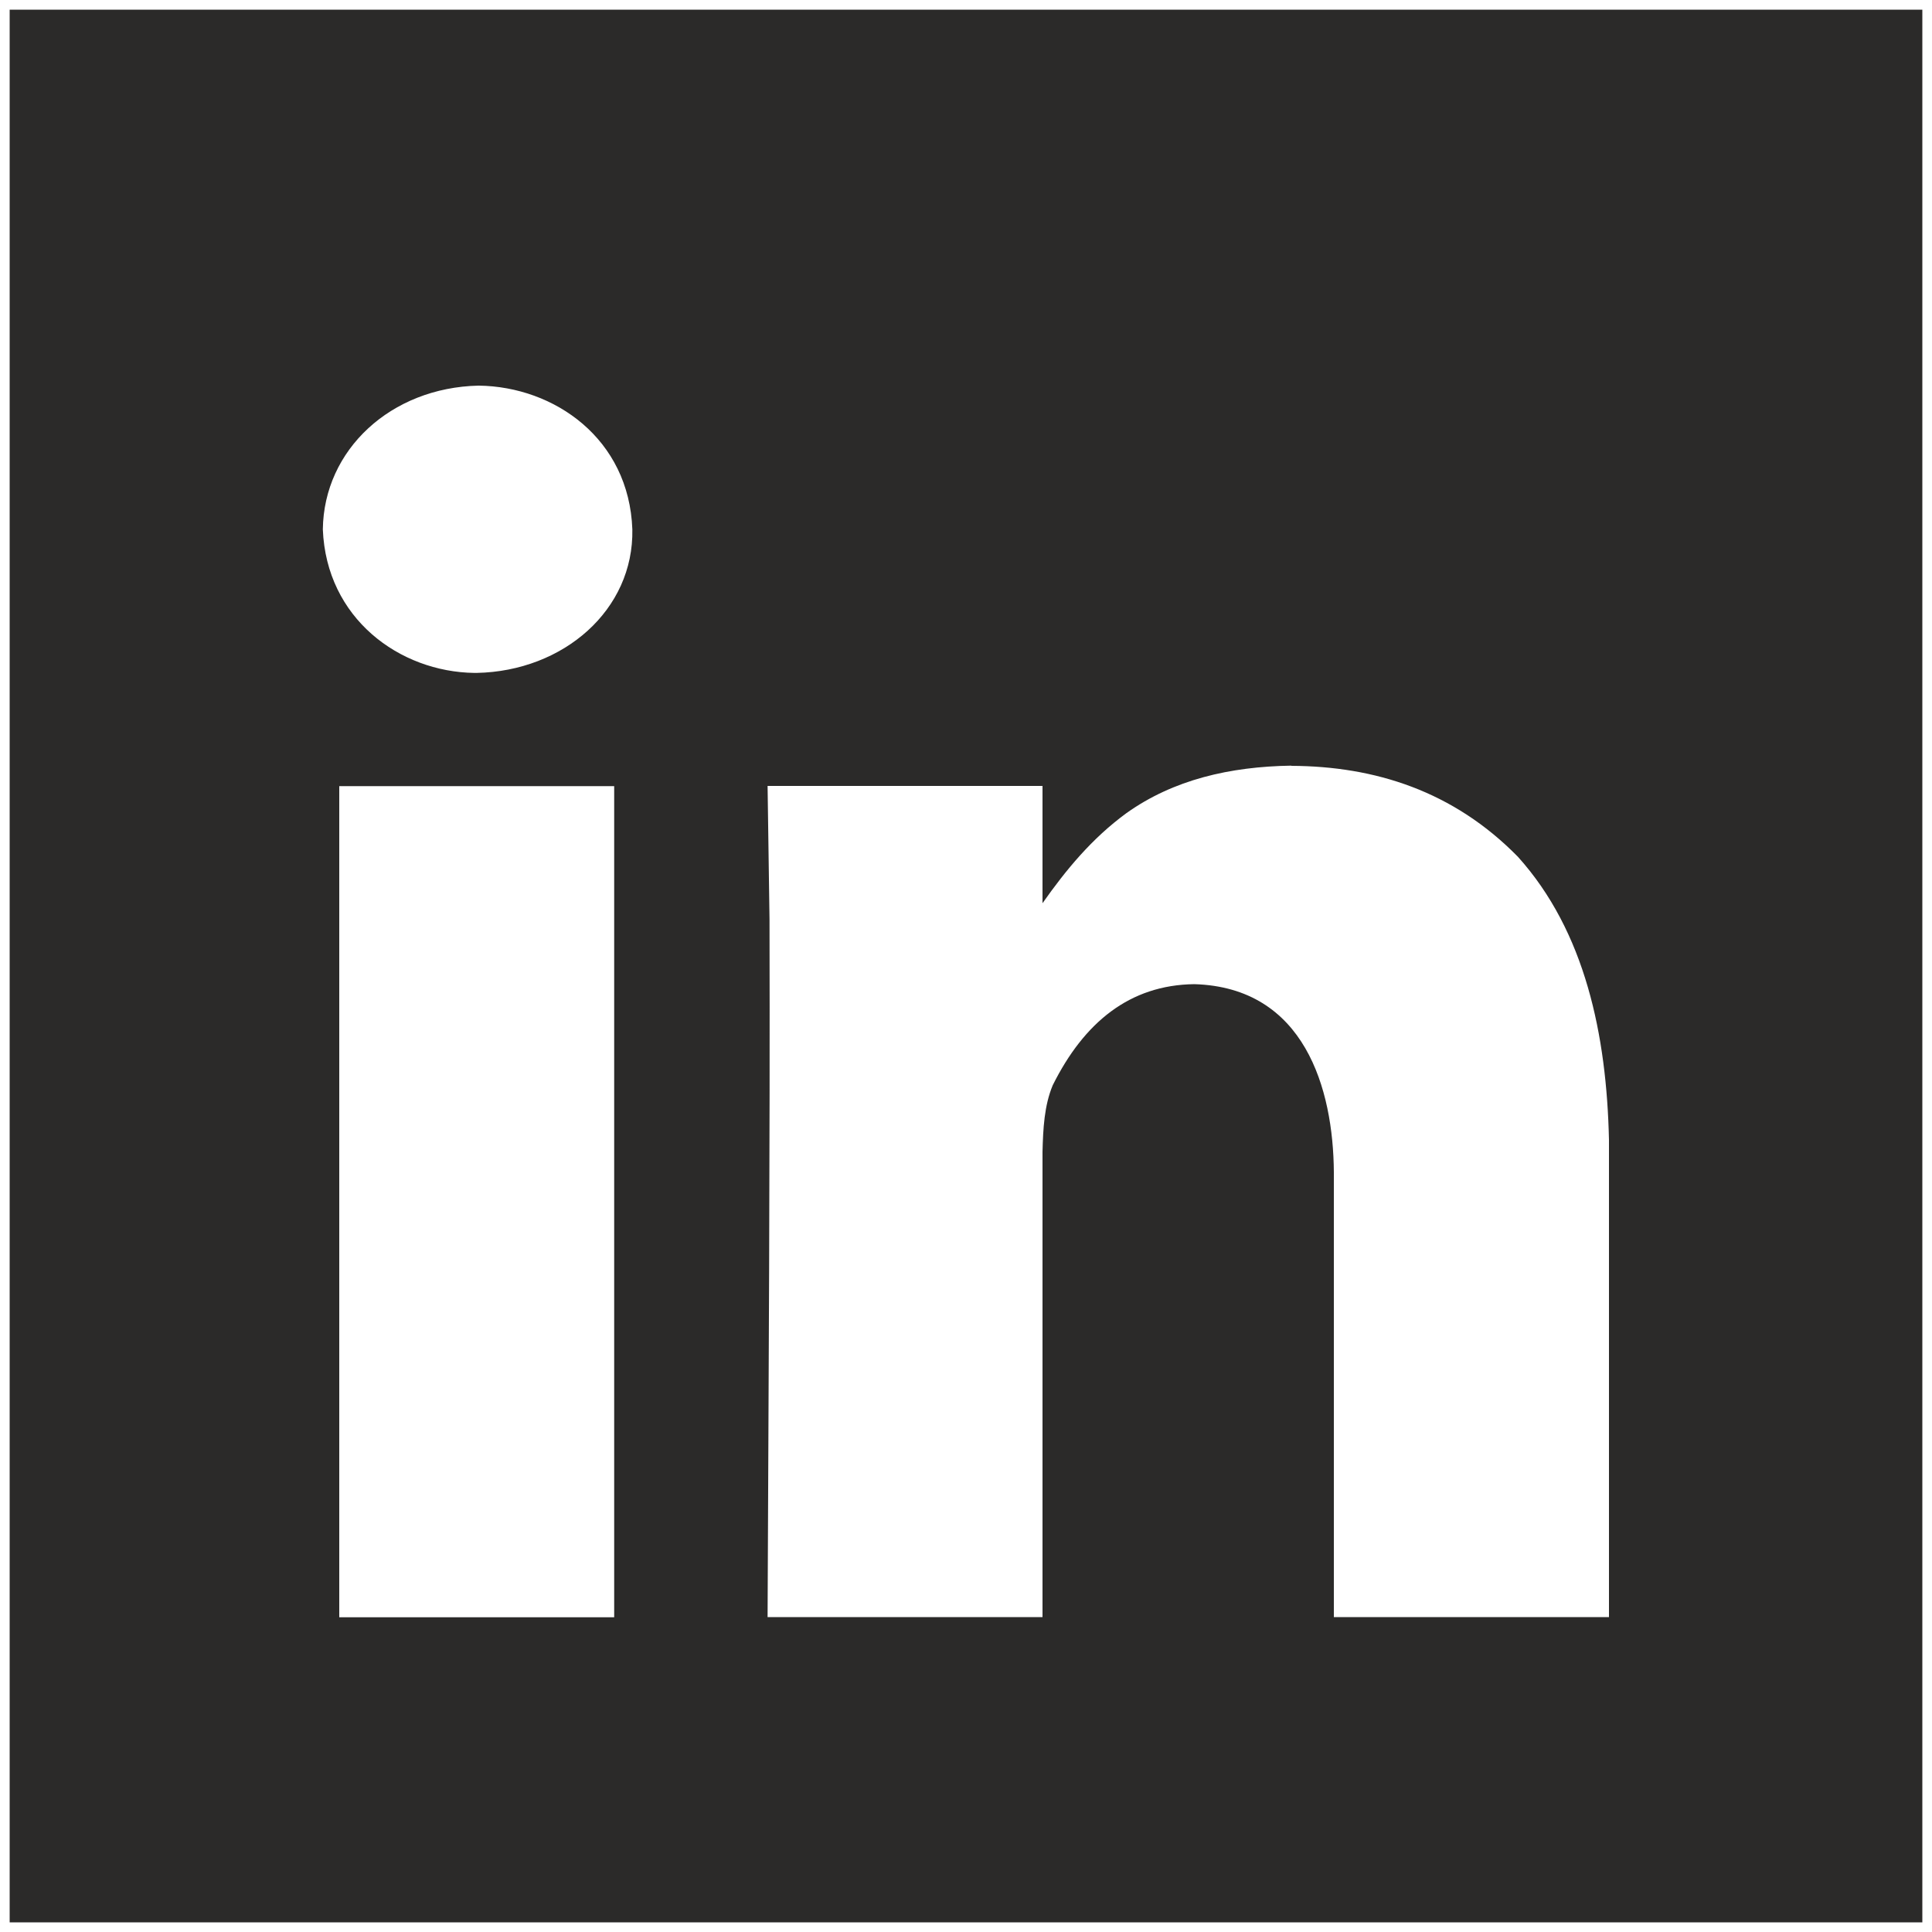
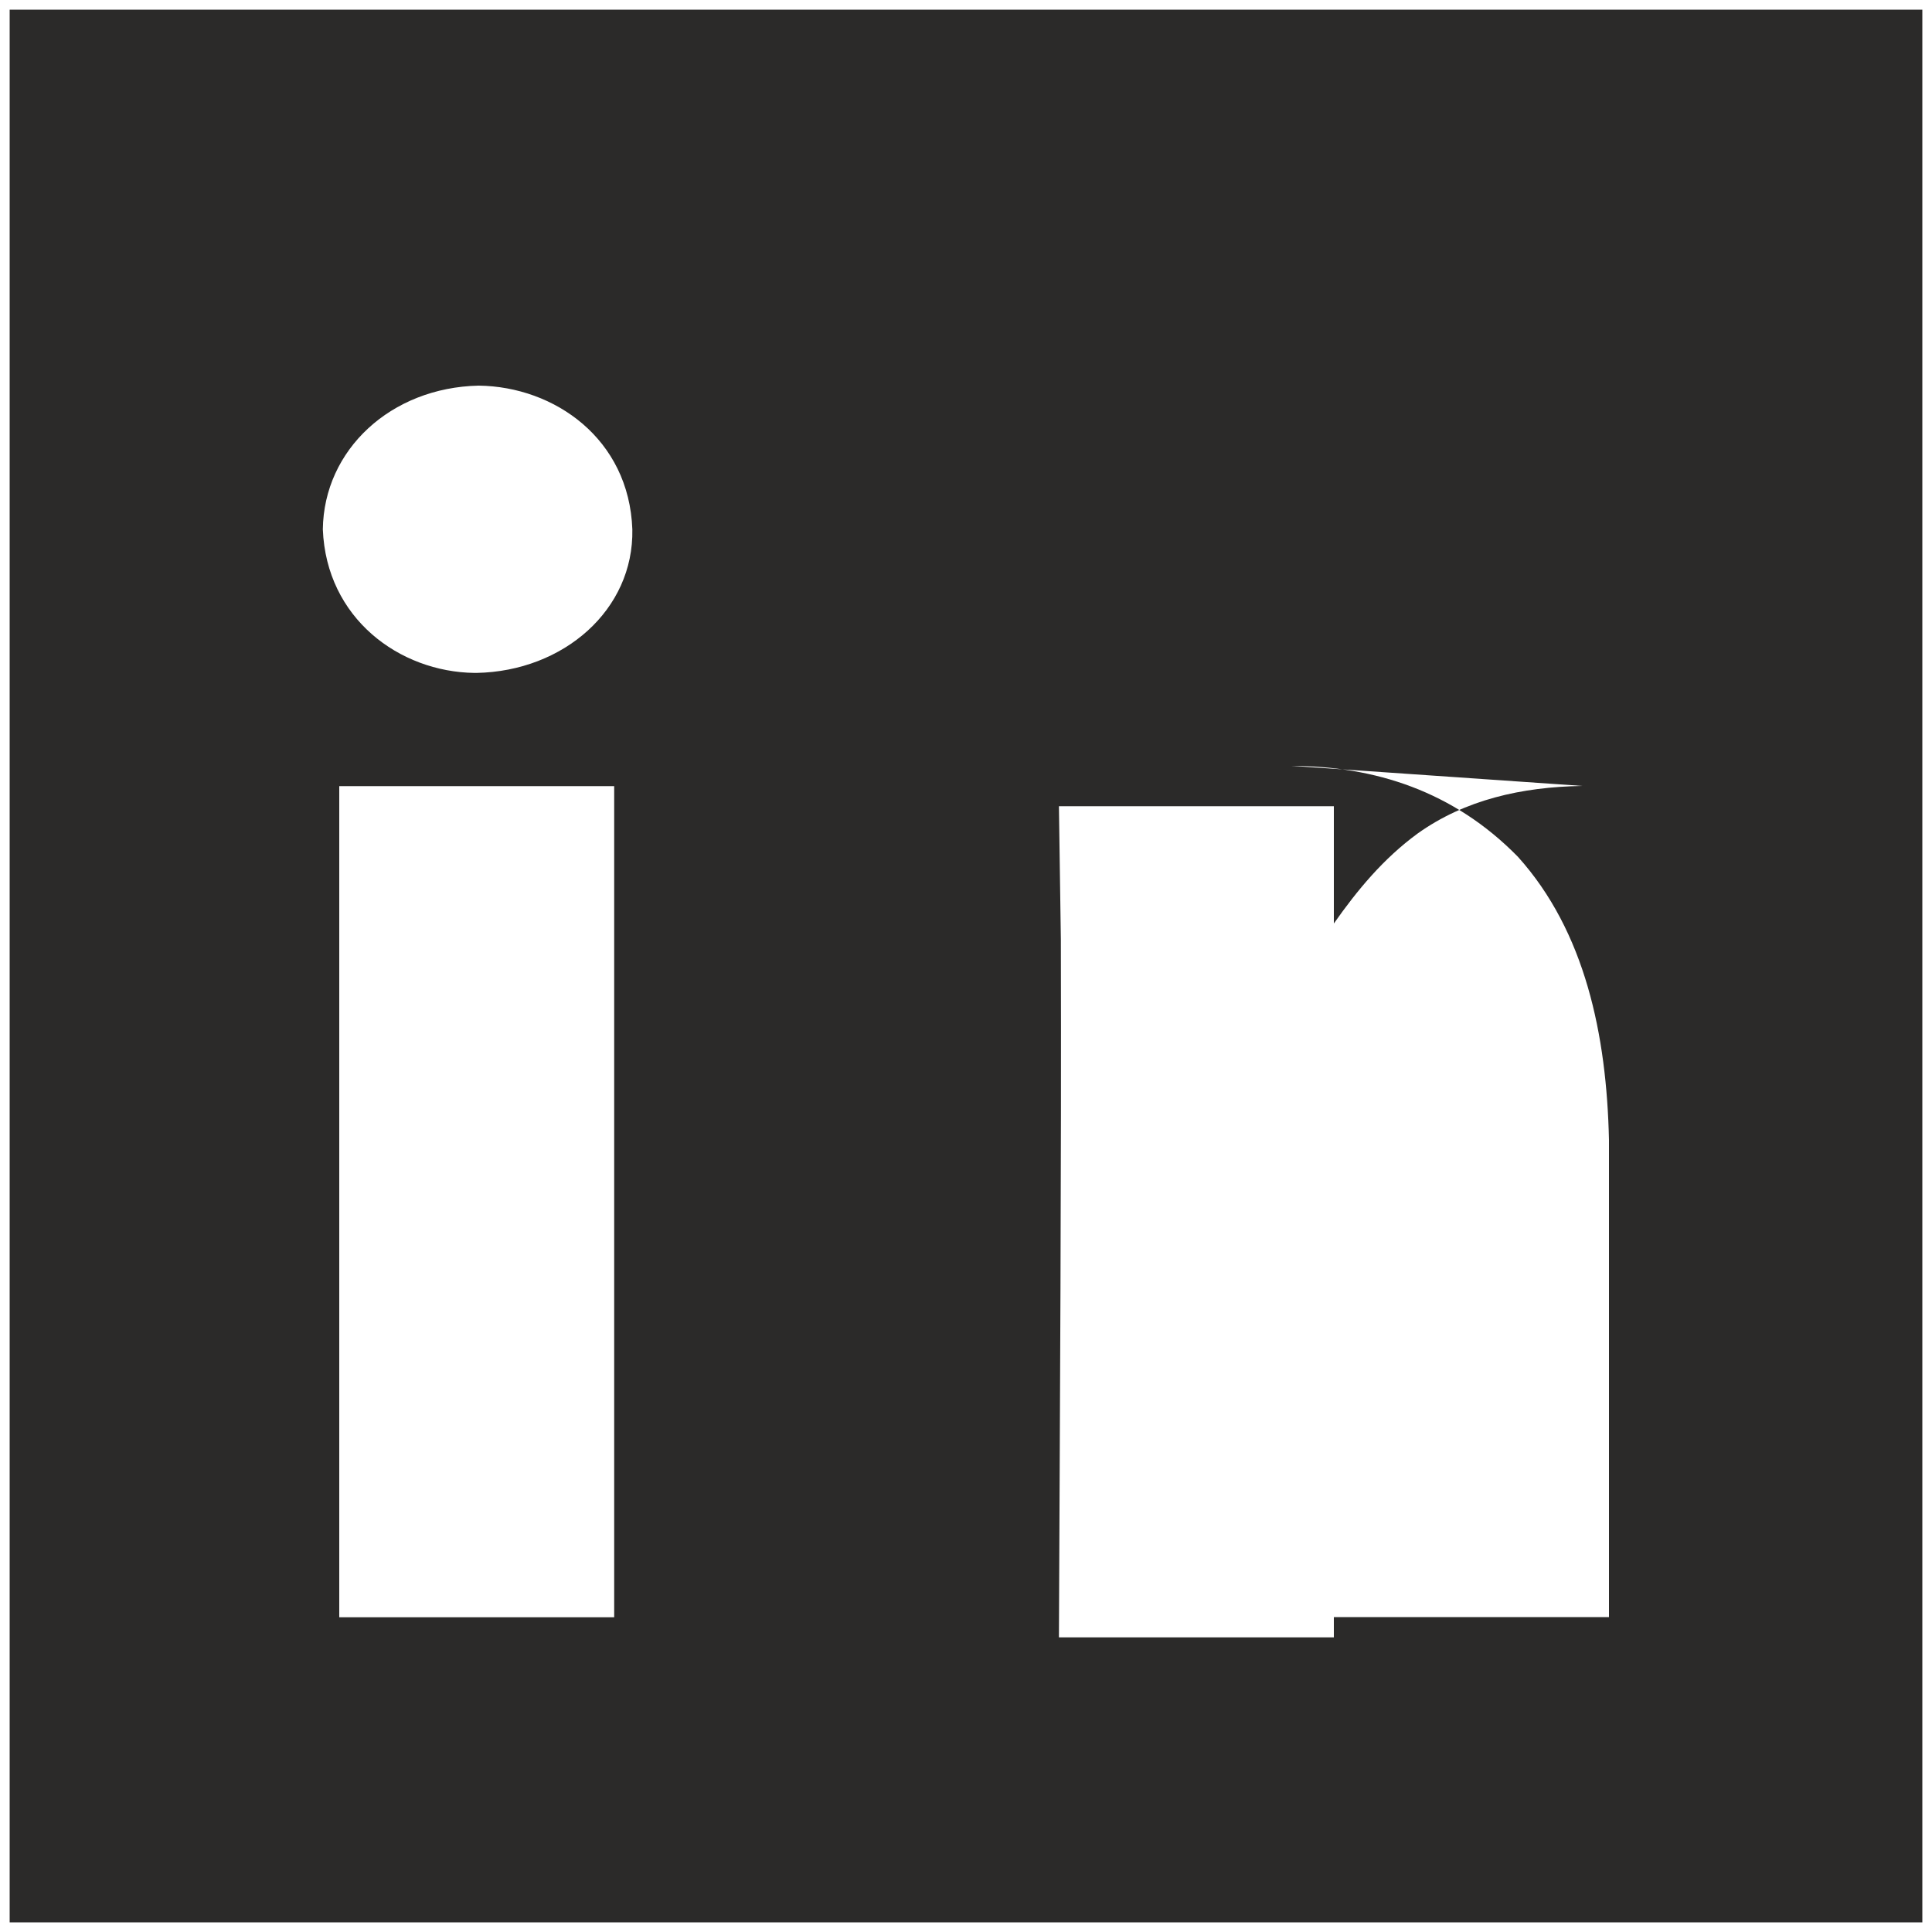
<svg xmlns="http://www.w3.org/2000/svg" xml:space="preserve" width="100mm" height="100mm" version="1.1" style="shape-rendering:geometricPrecision; text-rendering:geometricPrecision; image-rendering:optimizeQuality; fill-rule:evenodd; clip-rule:evenodd" viewBox="0 0 10000 10000">
  <defs>
    <style type="text/css">
   
    .fil0 {fill:#2B2A29}
   
  </style>
  </defs>
  <g id="Warstwa_x0020_1">
-     <path class="fil0" d="M50 50l0 9900 9900 0 0 -9900 -9900 0zm2428 1946c392,5 778,275 795,744 8,416 -355,734 -806,743l-11 0c-388,-5 -767,-282 -785,-743 5,-412 352,-734 806,-744zm4207 1968c431,2 838,130 1172,471 348,387 459,922 471,1465l0 2470 -1424 0 0 -2303c-3,-431 -151,-956 -722,-973 -335,4 -571,198 -733,523 -44,105 -50,225 -53,345l0 2408 -1423 0c5,-1204 13,-2407 10,-3611l-10 -691 1423 0 0 607c121,-172 255,-335 434,-466 244,-174 537,-241 853,-246zm-4929 105l1423 0 0 4302 -1423 0 0 -4302z" />
+     <path class="fil0" d="M50 50l0 9900 9900 0 0 -9900 -9900 0zm2428 1946c392,5 778,275 795,744 8,416 -355,734 -806,743l-11 0c-388,-5 -767,-282 -785,-743 5,-412 352,-734 806,-744zm4207 1968c431,2 838,130 1172,471 348,387 459,922 471,1465l0 2470 -1424 0 0 -2303l0 2408 -1423 0c5,-1204 13,-2407 10,-3611l-10 -691 1423 0 0 607c121,-172 255,-335 434,-466 244,-174 537,-241 853,-246zm-4929 105l1423 0 0 4302 -1423 0 0 -4302z" />
  </g>
</svg>